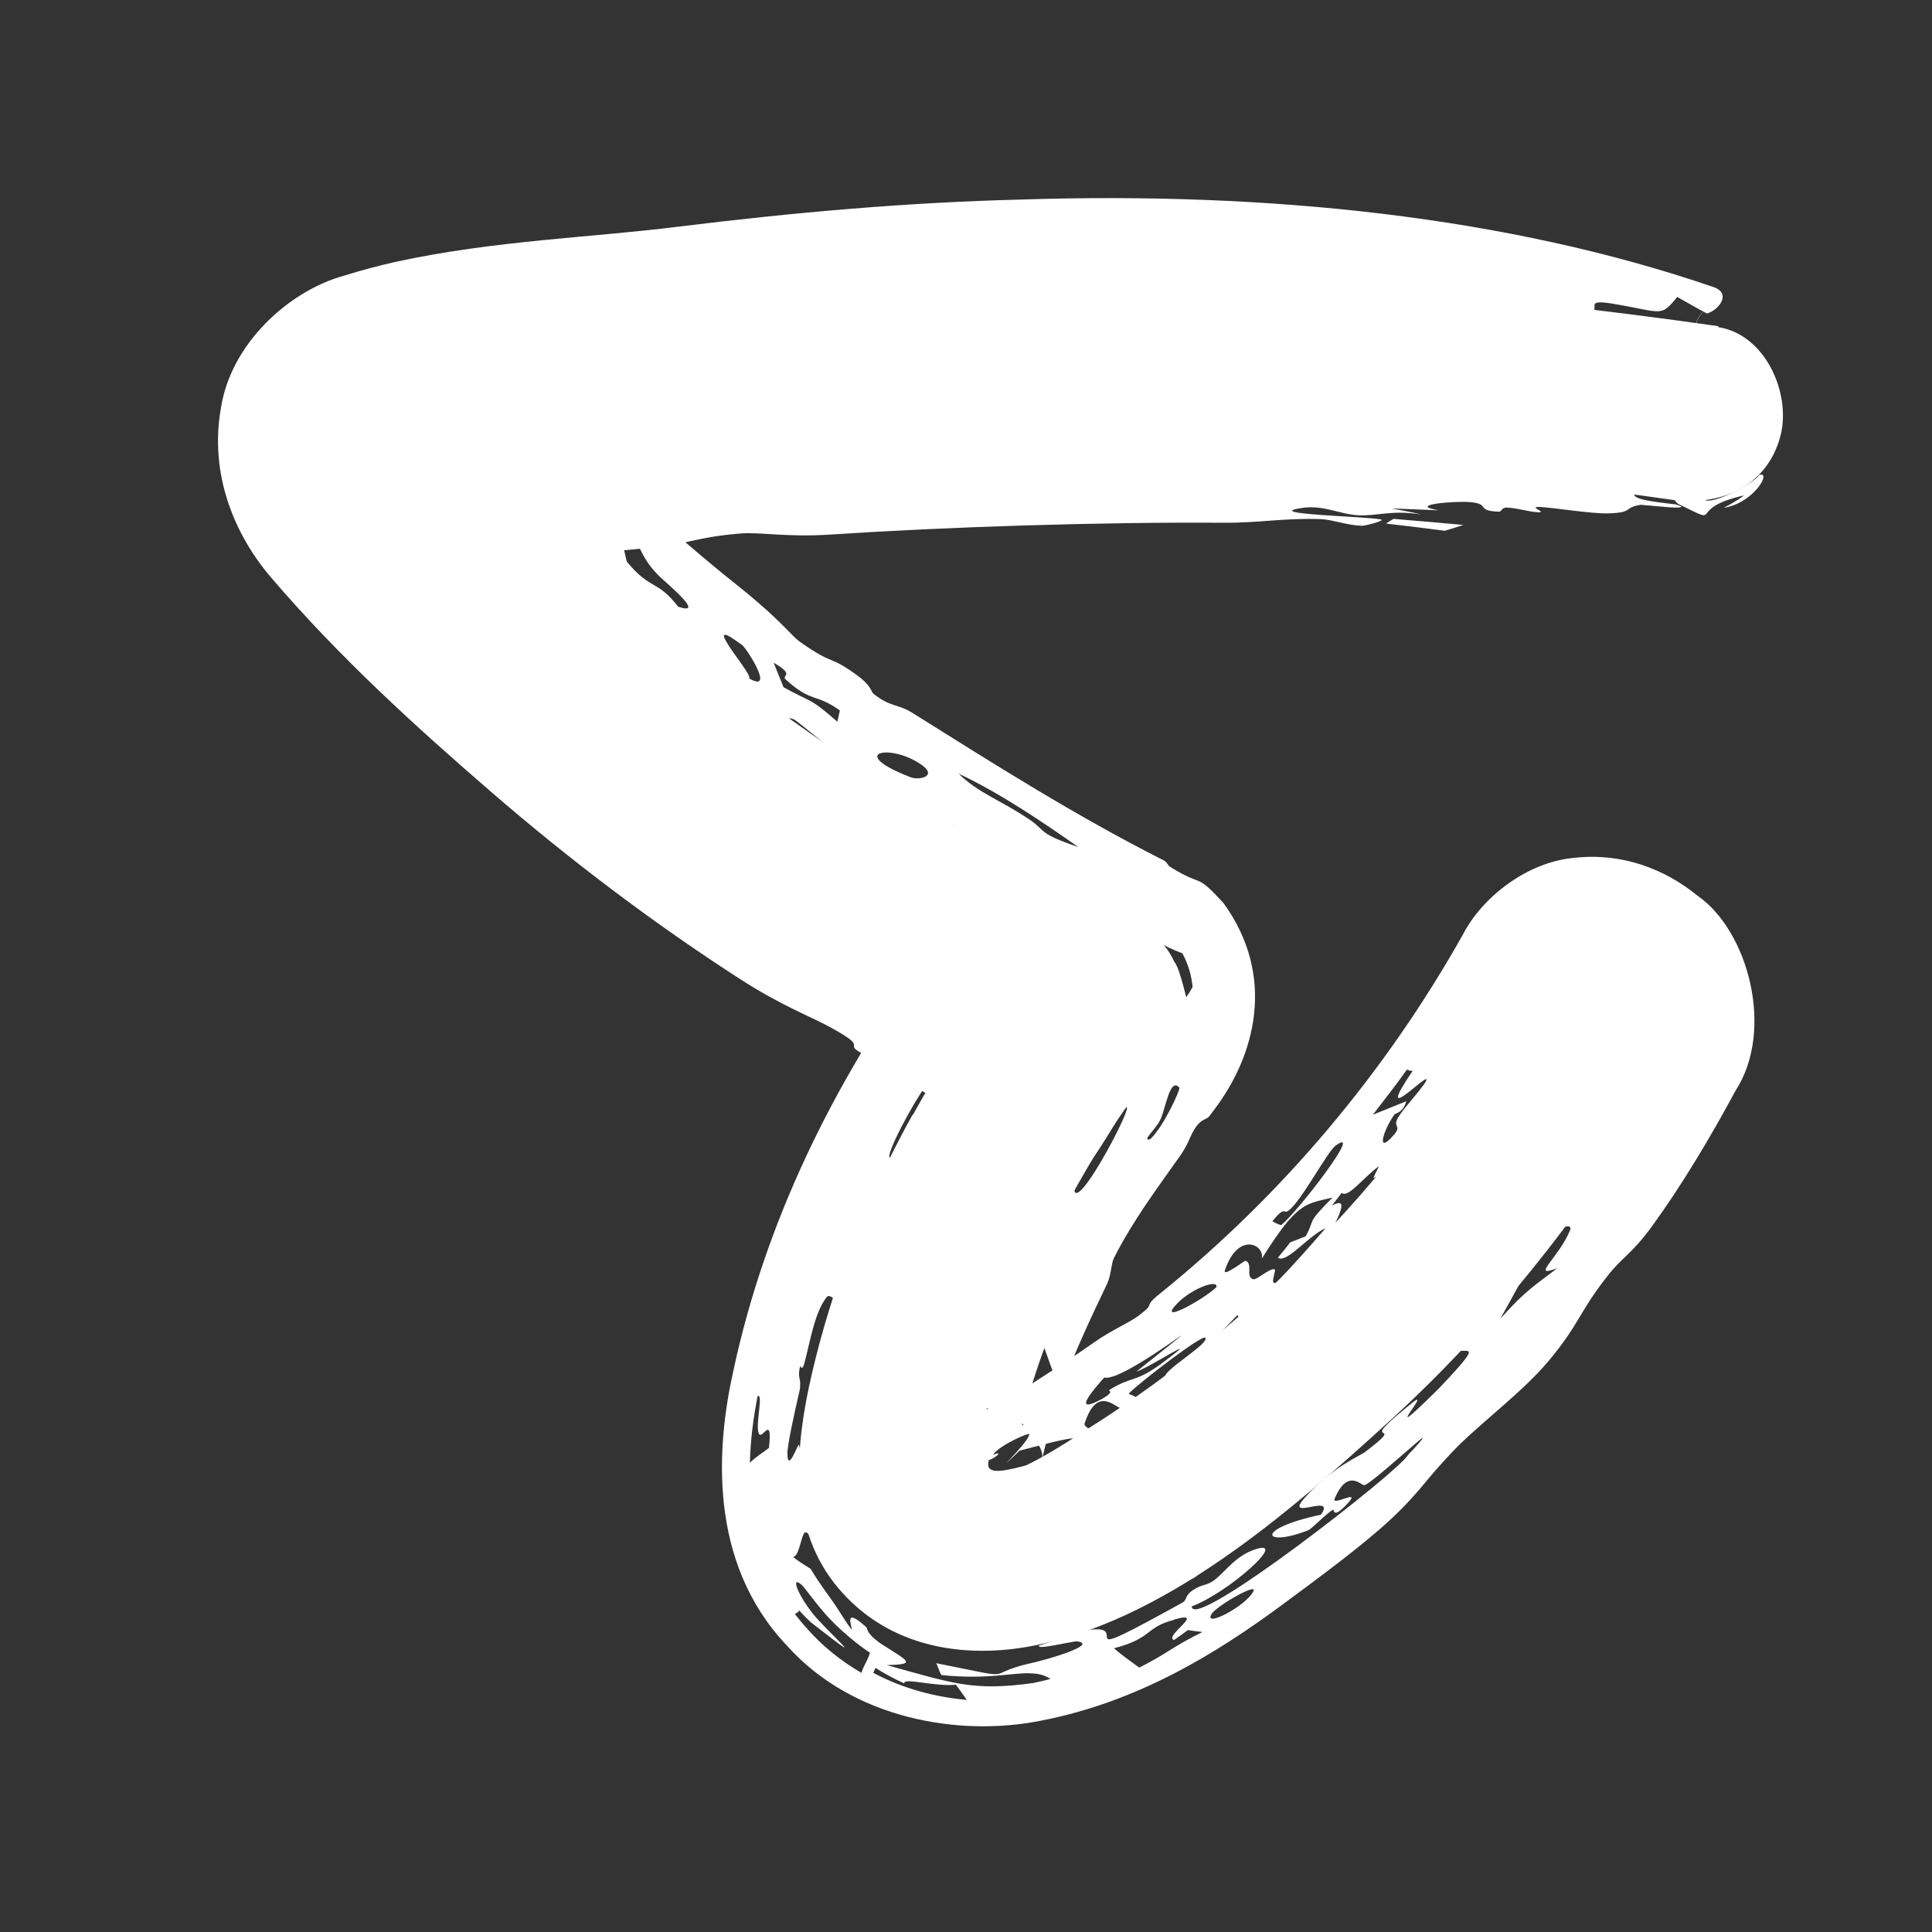
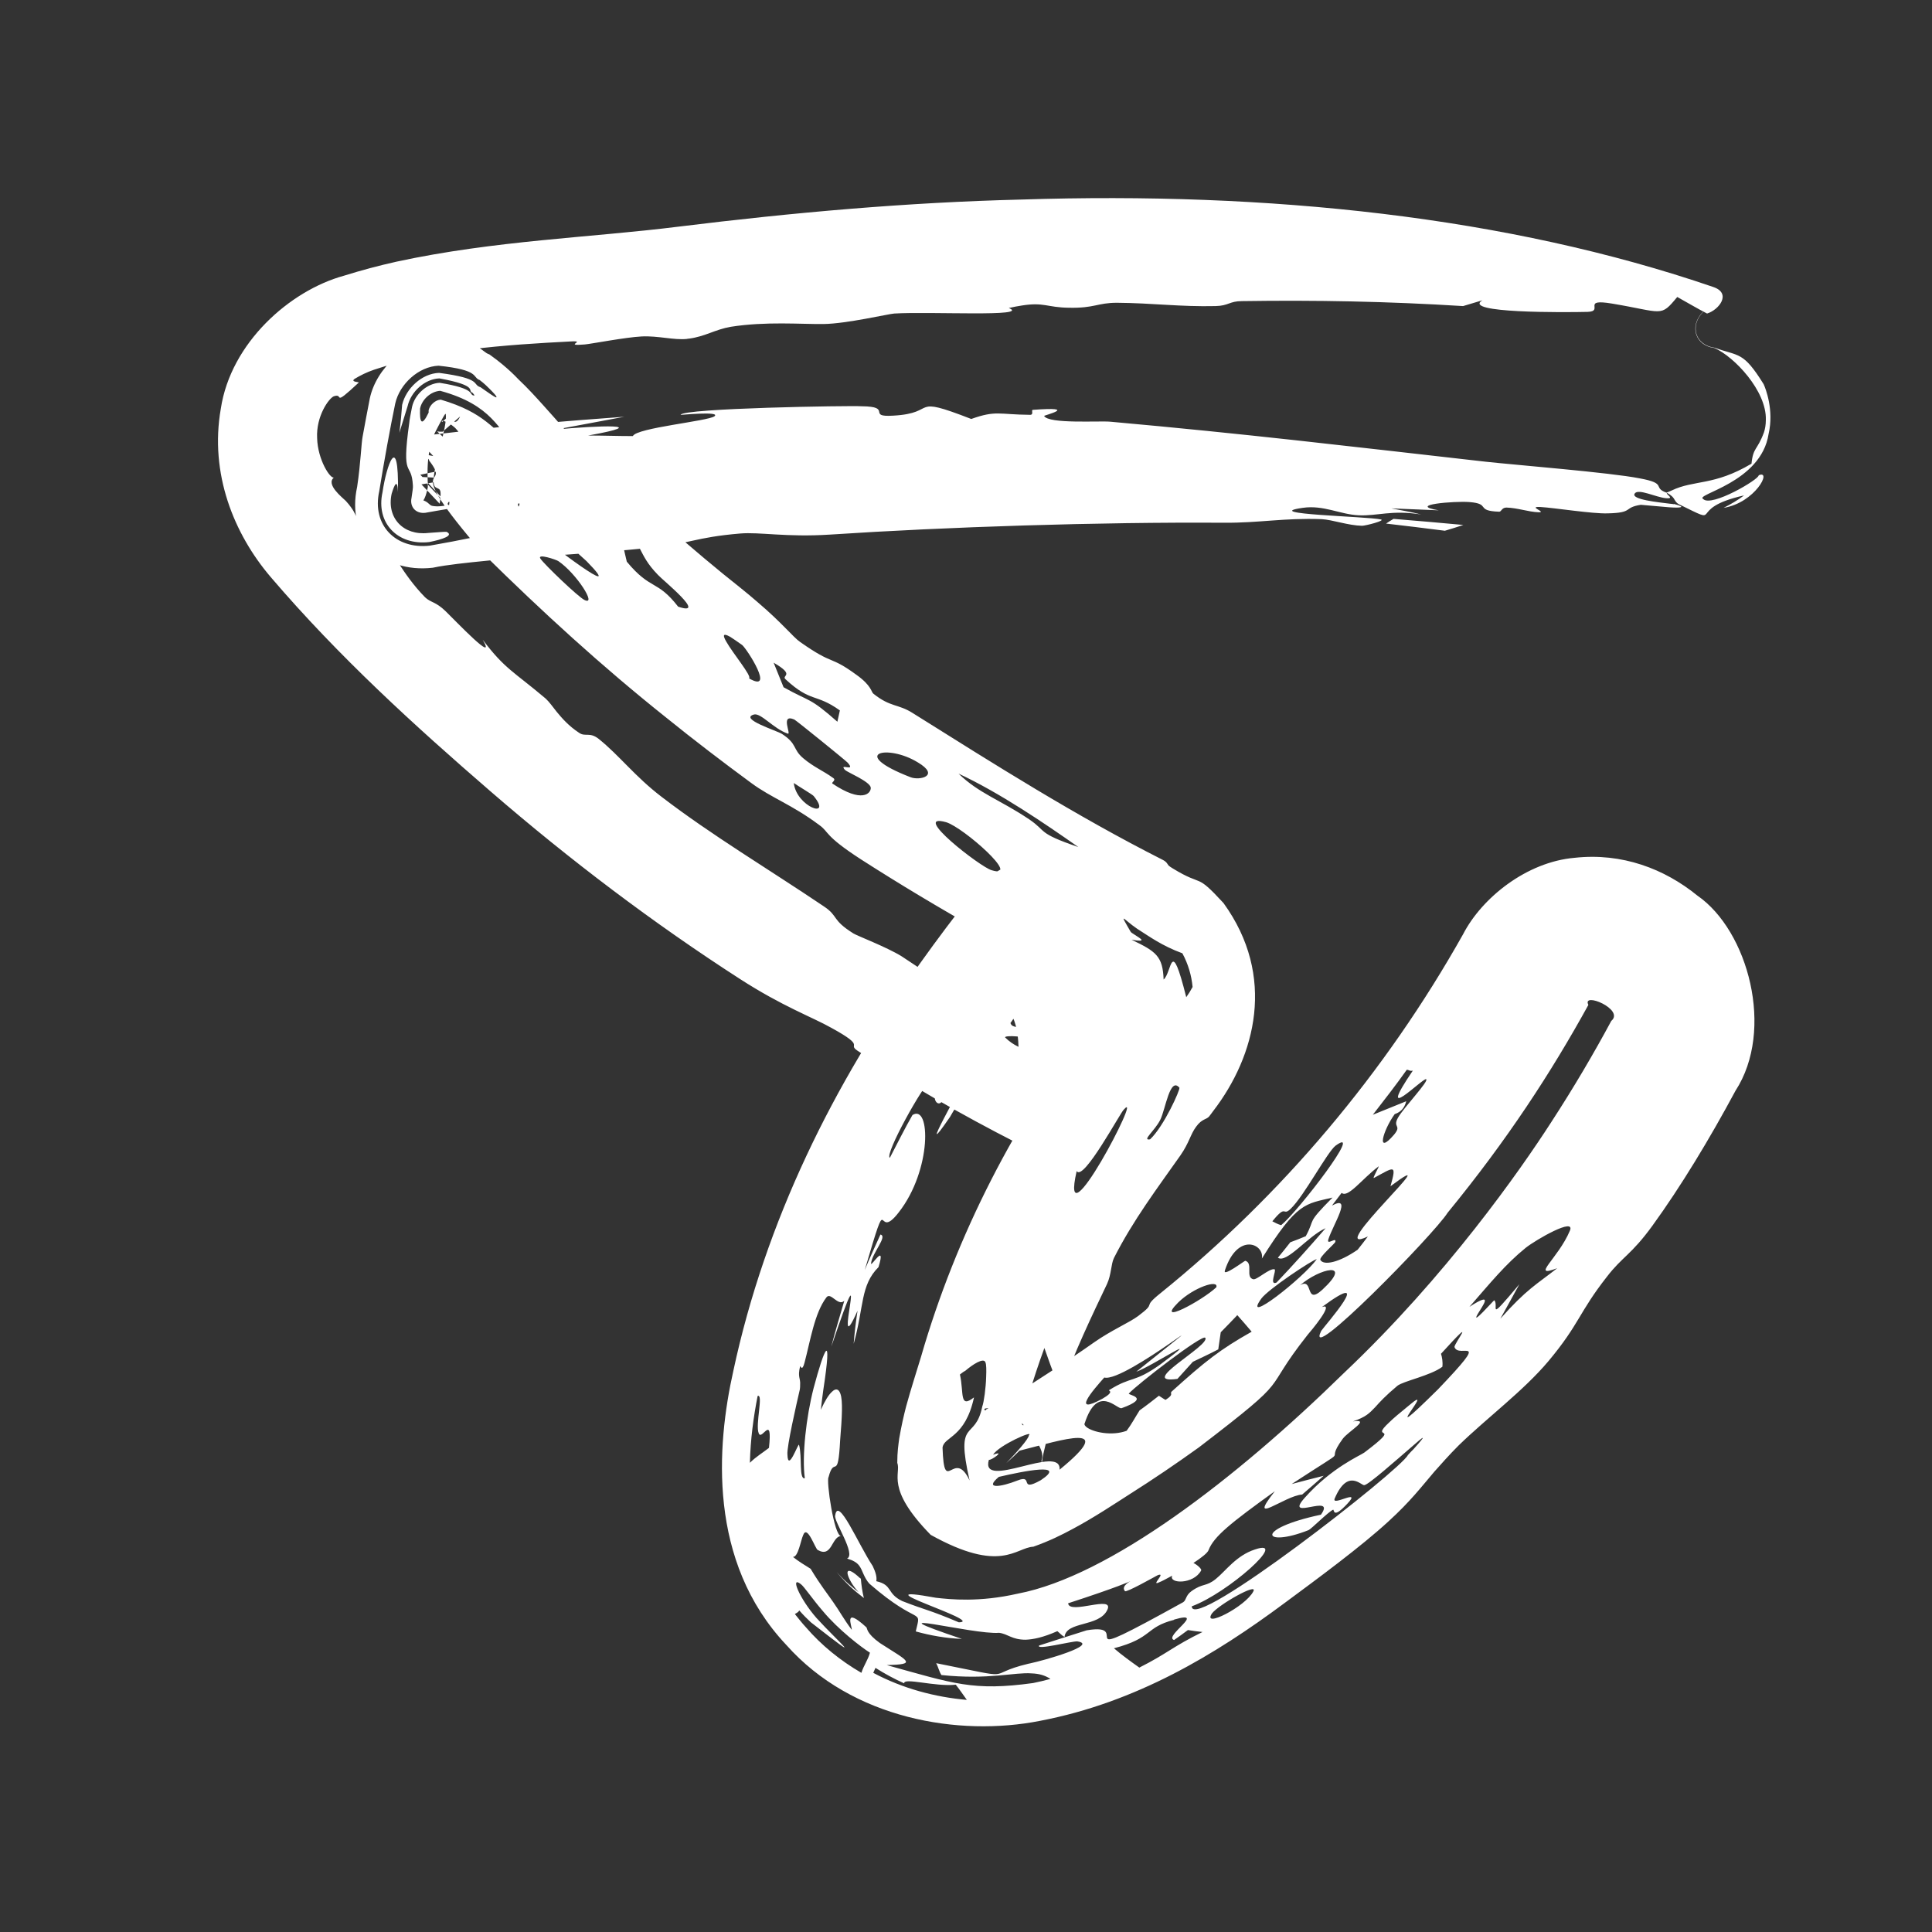
<svg xmlns="http://www.w3.org/2000/svg" fill="none" height="100%" overflow="visible" preserveAspectRatio="none" style="display: block;" viewBox="0 0 7 7" width="100%">
  <rect x="0" y="0" width="7" height="7" fill="#333333" stroke="none" />
  <g id="Vector">
-     <path d="M6.227 1.182C5.388 1.062 4.546 0.994 3.701 1C3.293 1 2.885 1.02 2.481 1.055C2.108 1.088 1.668 1.085 1.309 1.198C0.949 1.311 0.917 1.69 1.143 1.949C1.37 2.208 1.655 2.461 1.927 2.687C2.5 3.167 3.128 3.578 3.799 3.908L3.734 3.4C3.358 3.879 3.06 4.426 2.931 5.025C2.876 5.284 2.863 5.566 3.054 5.773C3.225 5.961 3.475 6.009 3.721 5.967C4.216 5.88 4.673 5.478 5.032 5.151C5.447 4.773 5.796 4.319 6.072 3.83C6.276 3.468 5.715 3.141 5.511 3.503C5.133 4.18 4.598 4.763 3.941 5.177C3.883 5.213 3.62 5.397 3.546 5.339C3.504 5.307 3.582 5.083 3.607 4.999C3.727 4.588 3.928 4.199 4.19 3.863C4.31 3.711 4.33 3.455 4.126 3.354C3.582 3.086 3.057 2.768 2.578 2.393C2.348 2.215 2.131 2.02 1.921 1.82C1.875 1.778 1.652 1.493 1.6 1.496L1.535 1.813C1.584 1.807 1.632 1.8 1.678 1.794C1.772 1.781 1.866 1.768 1.963 1.758C3.319 1.603 4.699 1.616 6.052 1.81C6.227 1.836 6.399 1.768 6.45 1.583C6.492 1.431 6.399 1.211 6.224 1.185L6.227 1.182Z" fill="white" />
    <path d="M4.344 5.244C4.262 5.303 4.178 5.36 4.091 5.415C4.041 5.447 3.963 5.499 3.886 5.54C3.845 5.562 3.803 5.583 3.744 5.604C3.68 5.607 3.627 5.703 3.372 5.561C3.206 5.391 3.266 5.34 3.251 5.3C3.251 5.26 3.255 5.235 3.258 5.212C3.266 5.166 3.274 5.131 3.283 5.096C3.301 5.03 3.322 4.966 3.337 4.916C3.464 4.476 3.68 4.054 3.965 3.687C3.984 3.665 3.997 3.621 3.995 3.606C3.988 3.589 4.008 3.619 4 3.61C3.694 3.458 3.399 3.293 3.12 3.114C2.984 3.026 3.005 3.015 2.968 2.989C2.869 2.915 2.795 2.891 2.722 2.837C2.616 2.759 2.514 2.681 2.415 2.601C2.179 2.413 1.964 2.216 1.751 2.006C1.75 2.005 1.748 2.003 1.747 2.002C1.439 1.645 1.643 1.782 1.555 1.669C1.553 1.646 1.462 1.632 1.61 1.66L1.761 1.529C1.73 1.669 1.824 1.51 1.819 1.611C1.8 1.694 1.782 1.777 1.764 1.86L1.504 1.582C1.552 1.577 1.599 1.571 1.645 1.566C1.741 1.555 1.84 1.543 1.94 1.536C2.046 1.526 2.154 1.518 2.262 1.51C2.18 1.525 2.099 1.541 2.016 1.556C2.163 1.542 2.375 1.534 2.131 1.578C2.186 1.578 2.237 1.58 2.293 1.58C2.306 1.55 2.566 1.526 2.589 1.508C2.611 1.489 2.465 1.504 2.466 1.503C2.474 1.479 3.079 1.469 3.122 1.472C3.237 1.473 3.138 1.512 3.236 1.506C3.403 1.497 3.29 1.429 3.519 1.518C3.609 1.486 3.618 1.502 3.732 1.503C3.747 1.503 3.735 1.486 3.742 1.485C3.915 1.472 3.782 1.505 3.783 1.507C3.799 1.537 3.985 1.524 4.024 1.528C4.514 1.572 4.871 1.615 5.384 1.673C5.494 1.685 5.833 1.712 5.94 1.733C6.044 1.752 5.985 1.766 6.038 1.785C6.045 1.782 6.051 1.78 6.057 1.777C6.138 1.738 6.21 1.761 6.346 1.68C6.352 1.62 6.367 1.632 6.391 1.567C6.395 1.555 6.398 1.54 6.398 1.521C6.401 1.416 6.283 1.292 6.212 1.261C6.142 1.252 6.12 1.182 6.169 1.131C6.171 1.13 6.172 1.129 6.174 1.128C6.172 1.129 6.171 1.13 6.17 1.131C6.121 1.182 6.143 1.251 6.213 1.26C6.3 1.292 6.315 1.271 6.39 1.392C6.397 1.407 6.428 1.486 6.408 1.572C6.381 1.75 6.138 1.791 6.171 1.808C6.2 1.839 6.375 1.736 6.372 1.722C6.422 1.701 6.359 1.822 6.245 1.84C6.269 1.828 6.297 1.812 6.319 1.795C6.1 1.844 6.255 1.911 6.081 1.826C6.066 1.816 6.069 1.806 6.054 1.795C6.051 1.792 6.046 1.789 6.04 1.786C6.033 1.79 6.071 1.808 6.036 1.805C6 1.802 5.936 1.769 5.923 1.788C5.907 1.81 6.011 1.82 6.05 1.825C6.057 1.826 6.063 1.826 6.064 1.827C6.064 1.826 6.065 1.826 6.065 1.826C6.113 1.838 6.089 1.841 6.048 1.838C6.007 1.835 5.951 1.829 5.945 1.829C5.88 1.839 5.921 1.858 5.825 1.86C5.77 1.862 5.633 1.84 5.582 1.837C5.531 1.834 5.608 1.857 5.574 1.856C5.539 1.855 5.498 1.84 5.458 1.839C5.441 1.839 5.44 1.854 5.432 1.854C5.343 1.851 5.404 1.825 5.323 1.819C5.271 1.815 5.094 1.829 5.213 1.849C5.155 1.847 5.099 1.844 5.041 1.842C5.077 1.849 5.114 1.855 5.149 1.864C5.042 1.847 4.991 1.87 4.923 1.867C4.855 1.864 4.796 1.829 4.72 1.84C4.559 1.863 4.954 1.871 5.003 1.882C5.022 1.886 4.947 1.905 4.935 1.905C4.885 1.904 4.827 1.883 4.789 1.881C4.65 1.876 4.565 1.895 4.433 1.894C3.985 1.891 3.429 1.909 3.006 1.937C2.849 1.947 2.752 1.927 2.682 1.933C2.516 1.947 2.498 1.971 2.354 1.985C2.247 1.996 2.117 2.005 1.992 2.014C1.891 2.02 1.794 2.028 1.711 2.037C1.693 2.039 1.675 2.041 1.658 2.043C1.626 2.047 1.596 2.051 1.568 2.057C1.383 2.078 1.254 1.946 1.294 1.764C1.307 1.677 1.309 1.605 1.314 1.581C1.322 1.536 1.331 1.49 1.34 1.443C1.364 1.333 1.471 1.236 1.583 1.231C1.751 1.239 1.741 1.274 1.773 1.284C1.794 1.299 1.808 1.31 1.82 1.32C1.844 1.34 1.862 1.357 1.878 1.374C1.912 1.406 1.94 1.437 1.968 1.468C2.018 1.523 2.091 1.608 2.104 1.622C2.312 1.818 2.517 1.999 2.683 2.13C2.705 2.148 2.725 2.164 2.743 2.18C2.835 2.258 2.874 2.309 2.899 2.326C3.024 2.414 3.003 2.372 3.103 2.445C3.158 2.484 3.157 2.508 3.164 2.513C3.226 2.563 3.254 2.55 3.306 2.583C3.606 2.771 3.896 2.955 4.212 3.115C4.228 3.123 4.229 3.13 4.234 3.136C4.237 3.139 4.242 3.142 4.25 3.147C4.363 3.216 4.329 3.159 4.433 3.272C4.625 3.537 4.549 3.826 4.396 4.025C4.392 4.031 4.386 4.038 4.381 4.045C4.371 4.057 4.355 4.053 4.334 4.082C4.313 4.11 4.309 4.14 4.277 4.186C4.194 4.304 4.106 4.42 4.036 4.558C4.025 4.581 4.027 4.617 4.011 4.652C3.96 4.759 3.883 4.92 3.853 5.018C3.848 5.034 3.843 5.05 3.838 5.066C3.817 5.132 3.801 5.182 3.789 5.231C3.783 5.254 3.778 5.277 3.776 5.292C3.775 5.298 3.775 5.304 3.775 5.297C3.764 5.288 3.815 5.275 3.694 5.147C3.536 5.066 3.566 5.124 3.574 5.106C3.588 5.101 3.613 5.089 3.638 5.075C3.692 5.045 3.738 5.014 3.812 4.966C3.862 4.934 3.914 4.899 3.965 4.863C4.028 4.819 4.092 4.792 4.124 4.768C4.196 4.714 4.133 4.743 4.204 4.686C4.644 4.331 5.019 3.887 5.301 3.385C5.369 3.253 5.531 3.123 5.705 3.108C5.877 3.089 6.031 3.148 6.15 3.245C6.334 3.372 6.431 3.732 6.288 3.952C6.194 4.127 6.09 4.299 5.987 4.441C5.91 4.547 5.878 4.553 5.822 4.626C5.72 4.756 5.723 4.797 5.61 4.932C5.52 5.039 5.389 5.136 5.285 5.237C5.25 5.272 5.223 5.303 5.197 5.332C5.15 5.387 5.111 5.439 5.031 5.512C4.931 5.604 4.776 5.718 4.653 5.809C4.404 5.994 4.118 6.168 3.768 6.235C3.475 6.293 3.088 6.229 2.849 5.96C2.564 5.658 2.596 5.239 2.657 4.967C2.773 4.425 3.02 3.926 3.336 3.487C3.396 3.403 3.459 3.319 3.525 3.236C3.691 3.03 3.966 3.103 3.997 3.366C4.016 3.533 4.037 3.704 4.056 3.875C4.082 4.107 3.892 4.247 3.684 4.141C3.484 4.039 3.289 3.927 3.107 3.807C3.068 3.781 3.142 3.795 3.012 3.724C2.943 3.685 2.836 3.647 2.681 3.547C2.369 3.346 2.066 3.117 1.777 2.867C1.503 2.63 1.228 2.38 0.981 2.091C0.847 1.934 0.759 1.716 0.8 1.481C0.836 1.242 1.05 1.053 1.246 0.999C1.31 0.979 1.374 0.962 1.437 0.948C1.793 0.871 2.141 0.861 2.46 0.821C2.873 0.77 3.289 0.733 3.701 0.723C4.593 0.694 5.462 0.784 6.208 1.04C6.275 1.063 6.228 1.123 6.185 1.136C6.148 1.117 6.115 1.097 6.077 1.076C6.015 1.151 6.027 1.131 5.841 1.1C5.727 1.081 5.814 1.128 5.752 1.13C5.671 1.132 5.294 1.135 5.371 1.088C5.347 1.095 5.324 1.102 5.301 1.109C5.03 1.092 4.766 1.087 4.5 1.091C4.454 1.091 4.452 1.108 4.404 1.109C4.277 1.112 4.177 1.098 4.047 1.097C3.976 1.097 3.966 1.117 3.873 1.115C3.793 1.114 3.783 1.094 3.702 1.107C3.688 1.109 3.673 1.112 3.655 1.116C3.737 1.149 3.37 1.128 3.24 1.136C3.221 1.137 3.067 1.173 2.984 1.174C2.902 1.175 2.775 1.164 2.648 1.184C2.59 1.194 2.556 1.219 2.496 1.227C2.494 1.227 2.491 1.227 2.489 1.228C2.442 1.233 2.384 1.216 2.325 1.219C2.266 1.222 2.142 1.246 2.119 1.248C2.037 1.255 2.127 1.234 2.07 1.237C1.833 1.249 1.566 1.268 1.354 1.34C1.328 1.349 1.306 1.36 1.286 1.372C1.267 1.384 1.302 1.384 1.3 1.386C1.199 1.48 1.249 1.422 1.209 1.436C1.191 1.444 1.145 1.508 1.149 1.587C1.151 1.666 1.197 1.736 1.21 1.73C1.179 1.755 1.241 1.803 1.253 1.815C1.261 1.824 1.267 1.831 1.271 1.837C1.303 1.88 1.286 1.894 1.344 1.945C1.37 1.966 1.341 1.904 1.365 1.931C1.425 1.996 1.456 2.078 1.54 2.164C1.561 2.184 1.578 2.179 1.615 2.215C1.652 2.251 1.802 2.409 1.749 2.318C1.83 2.425 1.86 2.432 1.977 2.531C1.99 2.543 2.002 2.56 2.017 2.579C2.036 2.602 2.06 2.63 2.098 2.655C2.121 2.671 2.136 2.651 2.169 2.677C2.244 2.737 2.3 2.813 2.397 2.887C2.578 3.026 2.788 3.151 2.985 3.284C3.039 3.32 3.012 3.332 3.092 3.382C3.104 3.39 3.212 3.431 3.267 3.465C3.299 3.486 3.469 3.6 3.504 3.62C3.563 3.654 3.585 3.639 3.615 3.66C3.704 3.722 3.612 3.714 3.748 3.73C3.769 3.765 3.819 3.792 3.841 3.823L3.704 3.92C3.707 3.912 3.711 3.905 3.717 3.9C3.676 3.86 3.702 3.799 3.68 3.715C3.657 3.63 3.579 3.569 3.65 3.539C3.643 3.519 3.63 3.466 3.618 3.414L3.825 3.471C3.799 3.514 3.773 3.554 3.765 3.565C3.718 3.634 3.728 3.586 3.693 3.639C3.687 3.648 3.705 3.647 3.663 3.704C3.633 3.74 3.451 4.028 3.442 4.047C3.31 4.239 3.491 3.929 3.508 3.879C3.516 3.874 3.524 3.869 3.533 3.863C3.594 3.78 3.535 3.811 3.504 3.847C3.472 3.883 3.439 3.966 3.41 3.994C3.396 4.009 3.369 3.979 3.403 3.93C3.361 3.979 3.394 3.898 3.372 3.914C3.345 3.93 3.204 4.183 3.224 4.195C3.249 4.147 3.279 4.087 3.306 4.04C3.372 3.998 3.377 4.239 3.256 4.393C3.168 4.507 3.227 4.281 3.133 4.602C3.152 4.555 3.171 4.516 3.19 4.473C3.217 4.479 3.161 4.538 3.156 4.577C3.153 4.596 3.212 4.496 3.183 4.591C3.117 4.657 3.131 4.733 3.093 4.869C3.096 4.829 3.101 4.789 3.107 4.749C3.008 4.973 3.165 4.428 3.012 4.879C3.026 4.823 3.043 4.769 3.059 4.713C3.036 4.735 3.01 4.679 2.994 4.701C2.951 4.758 2.936 4.858 2.915 4.937C2.906 4.972 2.9 4.947 2.899 4.95C2.889 4.991 2.901 4.992 2.899 5.018C2.899 5.023 2.899 5.028 2.898 5.034C2.886 5.086 2.85 5.243 2.853 5.27C2.855 5.337 2.892 5.227 2.895 5.235C2.907 5.277 2.894 5.361 2.916 5.356C2.905 5.276 2.921 5.133 2.948 5.029C2.986 4.886 3.017 4.813 2.983 5.036C2.98 5.057 2.977 5.081 2.974 5.108C2.989 5.075 3.002 5.054 3.014 5.043C3.028 5.029 3.039 5.032 3.045 5.05C3.054 5.075 3.051 5.133 3.044 5.218C3.036 5.372 3.023 5.271 3.002 5.352C2.993 5.364 3.022 5.565 3.047 5.565C3.012 5.569 3.015 5.645 2.963 5.616C2.954 5.613 2.925 5.522 2.91 5.562C2.901 5.582 2.892 5.642 2.873 5.641C2.893 5.657 2.916 5.671 2.937 5.684C2.973 5.744 3 5.777 3.019 5.805C3.043 5.839 3.056 5.865 3.086 5.905C3.088 5.894 3.053 5.817 3.139 5.896C3.143 5.9 3.138 5.917 3.188 5.953C3.292 6.02 3.324 6.03 3.213 6.033C3.455 6.1 3.526 6.128 3.743 6.098C3.763 6.094 3.784 6.089 3.806 6.083C3.786 6.07 3.765 6.064 3.738 6.063C3.676 6.058 3.583 6.087 3.411 6.069C3.402 6.055 3.4 6.041 3.392 6.026C3.703 6.088 3.555 6.069 3.726 6.028C3.727 6.028 3.729 6.027 3.731 6.027C3.784 6.016 3.983 5.959 3.903 5.947C3.884 5.946 3.752 5.98 3.765 5.962C3.768 5.961 3.923 5.911 3.937 5.907C4.12 5.876 3.839 6.053 4.287 5.805C4.299 5.797 4.295 5.781 4.317 5.765C4.359 5.735 4.369 5.75 4.405 5.721C4.441 5.692 4.479 5.636 4.547 5.614C4.674 5.571 4.449 5.772 4.318 5.82C4.317 5.918 5.077 5.324 5.101 5.272C5.109 5.263 5.116 5.256 5.122 5.25C5.176 5.19 5.157 5.205 5.115 5.242C5.058 5.291 4.958 5.38 4.943 5.381C4.932 5.383 4.883 5.319 4.836 5.429C4.822 5.461 4.936 5.39 4.882 5.448C4.827 5.507 4.835 5.468 4.83 5.47C4.811 5.479 4.751 5.54 4.741 5.544C4.576 5.609 4.541 5.54 4.786 5.488C4.844 5.406 4.647 5.516 4.728 5.426C4.825 5.317 4.928 5.274 4.943 5.263C5.09 5.152 4.956 5.225 5.034 5.153C5.048 5.139 5.071 5.12 5.104 5.093C5.218 4.996 4.967 5.274 5.21 5.034C5.408 4.827 5.286 4.925 5.27 4.881C5.266 4.87 5.362 4.75 5.221 4.905C5.225 4.917 5.228 4.935 5.226 4.952C5.184 4.984 5.084 5.004 5.063 5.021C5.02 5.057 4.999 5.08 4.983 5.098C4.961 5.121 4.949 5.134 4.902 5.15C4.969 5.14 4.886 5.185 4.865 5.213C4.788 5.319 4.922 5.219 4.68 5.377C4.72 5.366 4.757 5.357 4.796 5.347C4.77 5.37 4.744 5.393 4.718 5.415C4.654 5.419 4.515 5.535 4.619 5.403C4.459 5.518 4.398 5.567 4.379 5.616C4.376 5.626 4.353 5.644 4.324 5.663C4.334 5.667 4.355 5.684 4.352 5.69C4.325 5.741 4.234 5.739 4.247 5.709C4.225 5.721 4.208 5.73 4.202 5.732C4.164 5.751 4.228 5.695 4.195 5.707C4.185 5.712 4.081 5.771 4.076 5.765C4.043 5.727 4.233 5.691 3.87 5.809C3.874 5.852 4.039 5.777 4.012 5.833C3.982 5.896 3.863 5.873 3.857 5.931C3.846 5.925 3.841 5.918 3.831 5.91C3.779 5.933 3.743 5.94 3.716 5.941C3.666 5.941 3.652 5.92 3.62 5.916C3.526 5.924 3.129 5.818 3.485 5.938C3.429 5.936 3.372 5.926 3.318 5.911C3.339 5.821 3.334 5.898 3.15 5.738C3.14 5.727 3.134 5.715 3.129 5.704C3.117 5.678 3.114 5.66 3.069 5.647C3.103 5.632 3.02 5.511 3.026 5.491C3.036 5.418 3.11 5.596 3.162 5.674C3.172 5.695 3.178 5.714 3.175 5.729C3.236 5.743 3.211 5.773 3.269 5.801C3.356 5.835 3.366 5.832 3.474 5.878C3.574 5.876 3.09 5.734 3.391 5.789C3.444 5.795 3.548 5.806 3.688 5.774C4.018 5.711 4.476 5.36 4.87 4.974C5.241 4.623 5.51 4.237 5.619 4.068C5.703 3.939 5.775 3.816 5.838 3.699C5.888 3.657 5.73 3.592 5.755 3.641C5.62 3.886 5.462 4.129 5.245 4.394C5.197 4.471 4.721 4.957 4.787 4.822C4.799 4.804 4.99 4.588 4.789 4.736C4.84 4.716 4.746 4.827 4.738 4.836C4.561 5.06 4.699 4.972 4.344 5.244ZM3.784 4.884C3.761 4.947 3.745 4.997 3.733 5.036C3.649 5.308 3.763 5.044 3.793 5.153C3.802 5.125 3.811 5.098 3.821 5.065C3.833 5.027 3.844 4.991 3.855 4.957C3.846 4.972 3.836 4.986 3.827 5.002C3.827 5.002 3.827 5.002 3.827 5.002C3.812 4.963 3.798 4.924 3.784 4.884ZM5.302 1.902C5.281 1.909 5.259 1.916 5.235 1.923C5.164 1.914 5.093 1.905 5.022 1.897C5.031 1.891 5.04 1.885 5.049 1.88C5.133 1.887 5.218 1.894 5.302 1.902ZM4.254 5.869C4.148 5.896 4.178 5.935 4.036 5.972C4.065 5.997 4.097 6.02 4.128 6.042C4.231 5.99 4.247 5.967 4.357 5.913C4.339 5.911 4.321 5.909 4.304 5.906C4.288 5.918 4.27 5.931 4.254 5.942C4.213 5.93 4.376 5.833 4.254 5.868C4.254 5.868 4.254 5.868 4.254 5.869ZM3.152 5.988C3.12 5.968 3.037 5.904 2.982 5.838C2.943 5.793 2.914 5.749 2.902 5.74C2.861 5.707 2.897 5.792 2.958 5.862C3.042 5.954 3.146 6.04 2.938 5.878C2.925 5.866 2.911 5.852 2.896 5.835C2.892 5.842 2.886 5.844 2.88 5.848C2.893 5.864 2.906 5.881 2.92 5.896C2.976 5.961 3.045 6.017 3.121 6.061C3.129 6.035 3.145 6.014 3.152 5.988ZM4.642 4.439C4.706 4.386 4.945 4.074 4.839 4.151C4.809 4.174 4.725 4.333 4.677 4.379C4.646 4.41 4.663 4.359 4.61 4.425C4.62 4.43 4.63 4.436 4.642 4.439C4.642 4.439 4.642 4.439 4.642 4.439ZM4.625 4.647C4.686 4.583 4.745 4.517 4.803 4.45C4.739 4.478 4.662 4.579 4.63 4.557C4.646 4.538 4.66 4.52 4.675 4.501C4.694 4.494 4.712 4.487 4.731 4.479C4.768 4.411 4.73 4.438 4.828 4.339C4.729 4.363 4.701 4.354 4.572 4.56C4.582 4.507 4.484 4.463 4.438 4.603C4.429 4.629 4.51 4.567 4.512 4.568C4.542 4.577 4.511 4.628 4.541 4.635C4.554 4.638 4.6 4.594 4.618 4.599C4.626 4.602 4.597 4.659 4.625 4.647ZM4.407 4.664C4.416 4.634 4.324 4.665 4.269 4.719C4.183 4.805 4.355 4.713 4.407 4.664ZM5.303 1.902C5.303 1.902 5.303 1.902 5.302 1.902C5.303 1.902 5.303 1.902 5.303 1.902C5.303 1.902 5.303 1.902 5.303 1.902ZM3.463 6.104C3.387 6.112 3.274 6.077 3.276 6.099C3.24 6.083 3.205 6.064 3.172 6.043C3.169 6.049 3.167 6.055 3.164 6.061C3.271 6.118 3.388 6.149 3.503 6.159C3.49 6.141 3.478 6.123 3.463 6.104ZM2.786 5.247C2.8 5.117 2.76 5.223 2.749 5.193C2.736 5.162 2.767 5.048 2.745 5.058C2.73 5.134 2.719 5.216 2.717 5.3C2.739 5.278 2.763 5.264 2.786 5.246C2.786 5.247 2.786 5.247 2.786 5.247ZM3.728 2.968C3.795 3.013 3.755 3.017 3.907 3.069C3.907 3.069 3.907 3.069 3.907 3.069C3.783 2.982 3.623 2.873 3.473 2.803C3.547 2.875 3.624 2.898 3.728 2.968ZM4.541 5.766C4.56 5.732 4.415 5.814 4.391 5.846C4.354 5.902 4.513 5.821 4.541 5.766ZM1.869 1.767C1.96 1.714 1.836 1.68 1.664 1.697C1.62 1.702 1.572 1.709 1.523 1.72L1.627 1.832C1.628 1.826 1.628 1.819 1.629 1.813C1.629 1.807 1.626 1.816 1.62 1.83L1.524 1.728C1.561 1.73 1.629 1.731 1.598 1.743C1.595 1.744 1.559 1.749 1.527 1.755L1.593 1.825C1.596 1.807 1.597 1.791 1.596 1.783C1.593 1.76 1.571 1.779 1.571 1.743C1.571 1.68 1.622 1.548 1.615 1.499L1.601 1.511C1.601 1.511 1.601 1.511 1.601 1.511C1.601 1.511 1.601 1.51 1.601 1.51L1.614 1.499C1.608 1.504 1.573 1.573 1.571 1.578C1.539 1.662 1.552 1.752 1.55 1.766C1.545 1.79 1.54 1.804 1.534 1.813C1.554 1.82 1.555 1.831 1.567 1.833C1.602 1.84 1.659 1.821 1.664 1.821C1.671 1.821 1.677 1.822 1.682 1.823C1.696 1.825 1.694 1.828 1.683 1.831C1.659 1.839 1.589 1.849 1.541 1.858C1.507 1.862 1.484 1.837 1.491 1.804C1.494 1.783 1.497 1.766 1.496 1.759C1.491 1.667 1.453 1.743 1.483 1.531C1.483 1.525 1.488 1.499 1.493 1.474C1.503 1.429 1.547 1.389 1.593 1.387C1.73 1.409 1.697 1.431 1.717 1.433C1.72 1.434 1.72 1.432 1.712 1.423C1.691 1.416 1.738 1.398 1.592 1.371C1.539 1.373 1.489 1.419 1.477 1.471C1.47 1.493 1.46 1.525 1.447 1.568C1.452 1.528 1.455 1.494 1.457 1.467C1.471 1.407 1.529 1.353 1.591 1.351C1.75 1.372 1.709 1.393 1.741 1.403C1.757 1.414 1.768 1.422 1.777 1.428C1.794 1.439 1.799 1.442 1.799 1.438C1.798 1.434 1.789 1.424 1.773 1.408C1.765 1.4 1.754 1.389 1.738 1.377C1.71 1.367 1.741 1.341 1.589 1.325C1.517 1.328 1.448 1.391 1.432 1.462C1.414 1.548 1.391 1.675 1.374 1.78C1.347 1.902 1.433 1.991 1.557 1.977C1.615 1.967 1.666 1.957 1.7 1.95C1.714 1.947 1.726 1.945 1.733 1.943C1.777 1.931 1.706 1.917 1.732 1.903C1.79 1.871 1.894 1.853 1.881 1.821C1.858 1.766 1.766 1.797 1.68 1.813C1.66 1.816 1.64 1.819 1.621 1.819C1.629 1.803 1.631 1.787 1.648 1.77C1.641 1.776 1.653 1.779 1.676 1.78C1.735 1.782 1.863 1.77 1.869 1.767C1.869 1.767 1.869 1.767 1.869 1.767ZM2.271 2.035C2.358 2.14 2.38 2.099 2.457 2.198C2.566 2.235 2.401 2.102 2.384 2.083C2.305 2.002 2.336 1.971 2.241 1.904C2.253 1.95 2.26 1.991 2.271 2.035ZM1.442 1.783C1.44 1.732 1.429 1.756 1.419 1.789C1.4 1.877 1.462 1.941 1.551 1.931C1.58 1.929 1.615 1.926 1.618 1.927C1.645 1.94 1.605 1.954 1.555 1.964C1.441 1.977 1.361 1.895 1.386 1.783C1.4 1.686 1.445 1.558 1.442 1.783ZM5.051 4.111C5.08 4.076 5.045 4.086 5.065 4.05C5.084 4.015 5.18 3.915 5.167 3.91C5.154 3.906 4.979 4.085 5.119 3.879C5.108 3.882 5.105 3.876 5.097 3.876C5.058 3.931 5.016 3.985 4.974 4.039C5.014 4.023 5.056 4.006 5.095 3.99C5.085 4.031 5.054 4.035 5.053 4.037C5.053 4.037 5.053 4.037 5.053 4.037C5.011 4.095 4.984 4.189 5.051 4.111ZM4.274 3.942C4.239 3.898 4.223 4.019 4.204 4.057C4.185 4.096 4.135 4.134 4.167 4.128C4.218 4.08 4.277 3.946 4.273 3.942C4.273 3.942 4.273 3.942 4.274 3.942ZM2.839 2.49C2.937 2.545 2.931 2.524 3.034 2.615C3.037 2.601 3.04 2.587 3.043 2.574C2.955 2.511 2.939 2.547 2.846 2.461C2.83 2.446 2.884 2.448 2.803 2.401C2.815 2.43 2.827 2.461 2.839 2.49ZM3.325 2.762C3.216 2.695 3.072 2.728 3.299 2.816C3.332 2.829 3.408 2.811 3.325 2.762ZM4.205 4.943C4.381 4.812 4.173 4.951 4.117 4.97C4.513 4.653 4.076 5.012 4.001 4.991C3.959 5.038 3.88 5.13 3.994 5.068C4.041 5.041 4.015 5.039 4.018 5.037C4.102 4.984 4.107 5.013 4.205 4.943ZM2.097 1.88C2.103 1.885 2.106 1.863 2.128 1.878C2.15 1.893 2.185 1.943 2.197 1.939C2.209 1.934 2.127 1.847 2.095 1.828C2.062 1.809 2.037 1.834 2.097 1.88ZM2.714 2.458C2.81 2.513 2.707 2.352 2.689 2.337C2.669 2.323 2.655 2.313 2.645 2.307C2.618 2.292 2.619 2.303 2.631 2.324C2.655 2.367 2.725 2.45 2.714 2.458ZM3.839 5.325C4.054 5.149 3.85 5.217 3.694 5.256C3.678 5.272 3.662 5.287 3.646 5.301C3.681 5.265 3.727 5.214 3.728 5.2C3.748 5.18 3.619 5.236 3.598 5.271C3.647 5.252 3.59 5.293 3.583 5.289C3.549 5.403 3.847 5.229 3.839 5.325C3.839 5.325 3.839 5.325 3.839 5.325ZM1.867 1.614C1.805 1.561 1.786 1.468 1.595 1.416C1.561 1.418 1.529 1.447 1.522 1.48C1.52 1.529 1.527 1.549 1.553 1.495C1.553 1.492 1.553 1.489 1.553 1.486C1.558 1.467 1.577 1.449 1.597 1.448C1.76 1.496 1.783 1.557 1.867 1.614ZM5.528 4.521C5.454 4.581 5.4 4.648 5.324 4.735C5.415 4.676 5.372 4.73 5.354 4.761C5.327 4.808 5.412 4.711 5.414 4.711C5.433 4.731 5.383 4.798 5.505 4.653C5.482 4.695 5.459 4.737 5.436 4.778C5.532 4.67 5.567 4.654 5.642 4.595C5.543 4.632 5.645 4.561 5.688 4.459C5.709 4.409 5.566 4.491 5.528 4.521C5.528 4.521 5.528 4.521 5.528 4.521ZM4.082 5.184C4.1 5.16 4.113 5.135 4.129 5.11C4.153 5.093 4.176 5.075 4.199 5.057C4.207 5.062 4.215 5.068 4.223 5.072C4.256 5.051 4.237 5.05 4.245 5.042C4.245 5.042 4.245 5.042 4.245 5.042C4.368 4.931 4.42 4.89 4.535 4.825C4.518 4.805 4.501 4.785 4.483 4.765C4.463 4.786 4.443 4.807 4.423 4.827C4.42 4.848 4.417 4.869 4.414 4.889C4.384 4.905 4.353 4.919 4.322 4.934C4.304 4.954 4.282 4.978 4.266 4.996C4.116 5.017 4.386 4.875 4.367 4.847C4.357 4.833 4.12 5.016 4.09 5.049C4.086 5.055 4.172 5.063 4.064 5.102C4.047 5.108 3.977 5.012 3.93 5.157C3.93 5.158 3.929 5.158 3.929 5.159C3.929 5.163 3.932 5.167 3.937 5.171C3.96 5.189 4.028 5.204 4.082 5.184ZM4.956 4.48C4.786 4.56 5.264 4.129 5.038 4.298C5.061 4.216 5.052 4.228 4.978 4.268C4.971 4.271 4.999 4.224 4.995 4.226C4.935 4.271 4.884 4.342 4.861 4.322C4.849 4.338 4.838 4.352 4.826 4.368C4.902 4.327 4.83 4.437 4.813 4.49C4.805 4.515 4.844 4.479 4.838 4.5C4.835 4.507 4.778 4.556 4.784 4.565C4.796 4.586 4.851 4.575 4.919 4.528C4.919 4.528 4.919 4.528 4.919 4.528C4.932 4.512 4.944 4.496 4.956 4.48ZM4.216 3.549C4.247 3.523 4.241 3.386 4.298 3.613C4.306 3.602 4.314 3.589 4.321 3.576C4.317 3.534 4.305 3.493 4.284 3.454C4.208 3.426 4.163 3.392 4.12 3.365C4.07 3.331 4.052 3.299 4.096 3.375C4.098 3.379 4.104 3.382 4.11 3.386C4.131 3.4 4.16 3.415 4.101 3.405C4.1 3.405 4.1 3.405 4.1 3.405C4.1 3.405 4.1 3.405 4.1 3.405C4.1 3.405 4.1 3.405 4.1 3.405C4.188 3.447 4.213 3.464 4.216 3.549ZM3.901 4.243C3.835 4.531 4.146 3.936 4.072 4.02C4.062 4.026 3.925 4.283 3.901 4.243ZM3.016 2.839C3.123 2.911 3.156 2.875 3.155 2.854C3.153 2.832 3.07 2.798 3.062 2.79C3.036 2.762 3.104 2.8 3.071 2.763C3.06 2.752 2.887 2.612 2.878 2.607C2.825 2.584 2.869 2.664 2.854 2.658C2.802 2.64 2.756 2.581 2.731 2.589C2.678 2.605 2.814 2.647 2.833 2.659C2.89 2.696 2.871 2.714 2.91 2.747C2.949 2.78 2.982 2.792 3.019 2.819C3.031 2.827 3.011 2.835 3.016 2.839ZM3.428 2.979C3.295 2.942 3.554 3.143 3.593 3.153C3.704 3.187 3.491 2.998 3.428 2.979ZM4.57 4.705C4.497 4.807 4.723 4.63 4.771 4.562C4.753 4.566 4.595 4.671 4.57 4.705ZM3.771 5.363C3.869 5.298 3.709 5.33 3.619 5.351C3.564 5.397 3.626 5.388 3.687 5.364C3.747 5.34 3.689 5.409 3.771 5.363ZM1.954 1.937C1.971 1.955 2.282 2.193 2.125 2.033C2.114 2.022 1.951 1.878 1.903 1.838C1.896 1.833 1.892 1.829 1.89 1.828C1.873 1.817 1.872 1.829 1.889 1.854C1.903 1.878 1.931 1.913 1.954 1.937ZM3.478 4.98C3.493 5.047 3.475 5.105 3.529 5.063C3.529 5.063 3.529 5.063 3.529 5.063C3.497 5.211 3.42 5.204 3.415 5.245C3.421 5.426 3.456 5.243 3.513 5.364C3.46 5.131 3.533 5.225 3.559 5.096C3.565 5.08 3.572 5.028 3.573 4.989C3.574 4.964 3.574 4.943 3.57 4.935C3.563 4.919 3.525 4.943 3.497 4.967C3.49 4.97 3.484 4.976 3.478 4.98ZM1.584 1.563C1.641 1.623 1.777 1.697 1.655 1.557C1.636 1.533 1.592 1.516 1.602 1.529L1.632 1.502C1.638 1.531 1.653 1.54 1.667 1.509L1.604 1.564C1.588 1.565 1.584 1.562 1.584 1.563ZM3.119 5.72C3.121 5.743 3.124 5.766 3.13 5.79C3.113 5.777 3.096 5.763 3.081 5.749C3.063 5.732 3.046 5.714 3.031 5.695C3.047 5.714 3.064 5.73 3.083 5.746C3.092 5.754 3.101 5.761 3.111 5.769C3.102 5.759 3.095 5.75 3.089 5.741C3.058 5.692 3.066 5.671 3.115 5.717C3.117 5.718 3.118 5.719 3.119 5.72C3.119 5.72 3.119 5.72 3.119 5.72ZM3.754 3.78C3.725 3.75 3.635 3.751 3.642 3.759C3.698 3.816 3.796 3.822 3.754 3.78ZM4.791 4.673C4.905 4.567 4.781 4.595 4.71 4.657C4.761 4.626 4.726 4.732 4.791 4.673ZM3.508 3.879C3.496 3.888 3.484 3.896 3.471 3.905C3.502 3.87 3.512 3.866 3.508 3.879ZM1.958 2.024C1.971 2.044 2.096 2.164 2.118 2.174C2.164 2.196 2.089 2.078 2.023 2.033C2.016 2.028 1.945 2.004 1.958 2.024C1.958 2.024 1.958 2.024 1.958 2.024ZM3.049 5.564C3.048 5.565 3.048 5.565 3.047 5.565C3.048 5.565 3.048 5.564 3.049 5.564ZM1.213 1.727C1.212 1.728 1.211 1.729 1.21 1.73C1.211 1.729 1.212 1.728 1.213 1.727ZM2.876 2.837C2.886 2.924 3.018 2.97 2.948 2.884C2.944 2.879 2.887 2.845 2.876 2.837Z" fill="white" />
  </g>
</svg>